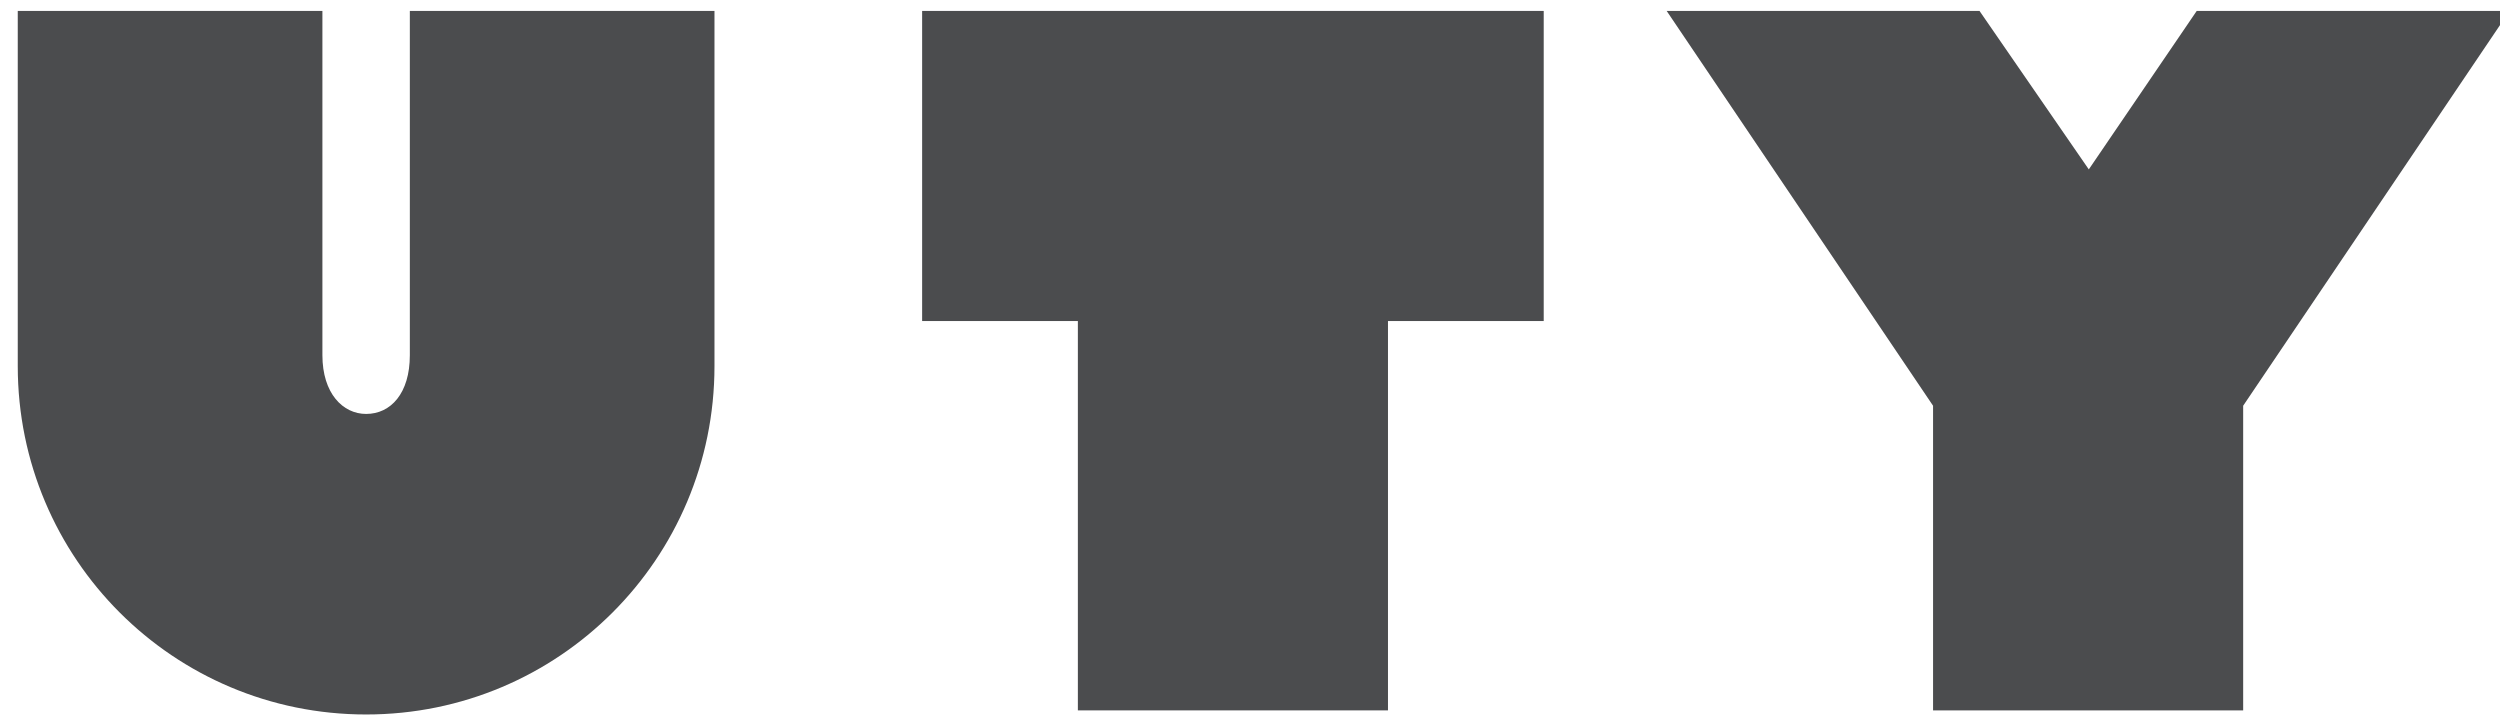
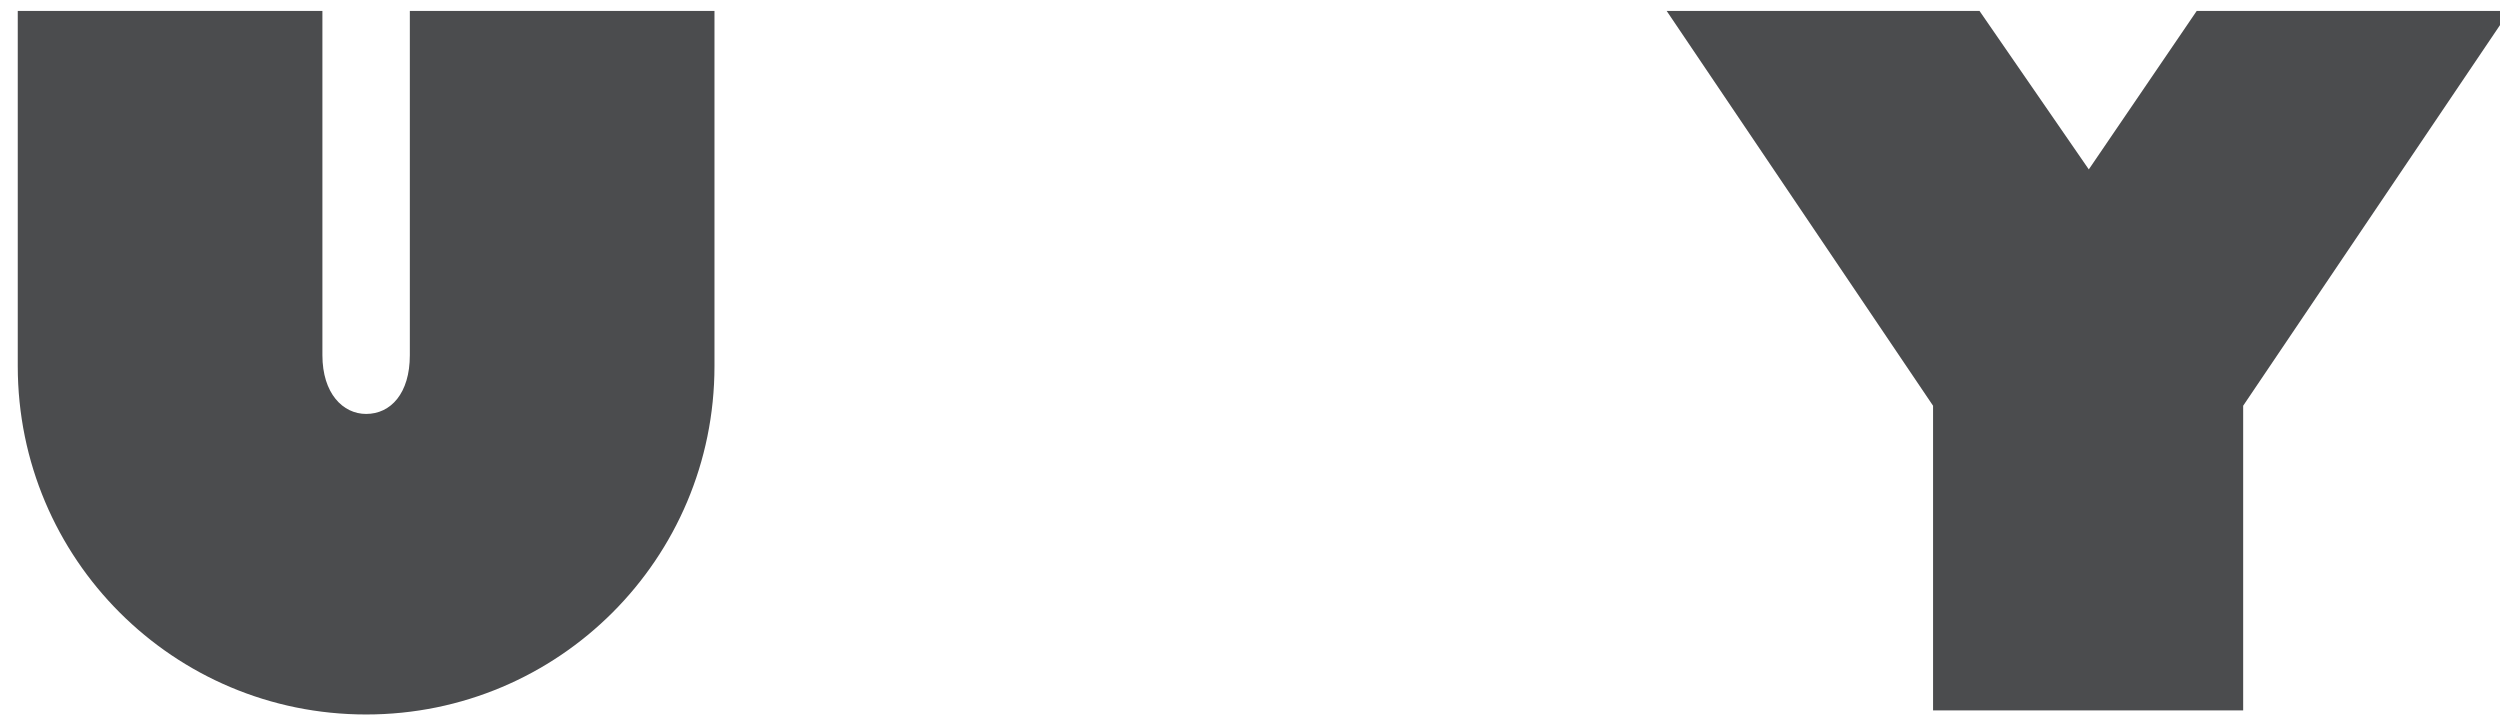
<svg xmlns="http://www.w3.org/2000/svg" version="1.1" id="レイヤー_1" viewBox="71 0 183 53">
  <style type="text/css">
	.st0{fill:#E2647B;}
	.st1{fill:#4B4C4E;}
</style>
-   <polyline class="st1" points="184,0.8 184,23.5 172.6,23.5 172.6,52 149.9,52 149.9,23.5 138.5,23.5 138.5,0.8 184,0.8" />
  <path class="st1" d="M101,0.8L101,0.8V26c0,2.8-1.4,4.3-3.2,4.3c-1.7,0-3.2-1.5-3.2-4.3v-25.2H72.3v26  c0,14.1,11.4,25.5,25.5,25.5s25.5-11.4,25.5-25.5v-26H101" />
  <polyline class="st1" points="215.9,0.8 223.9,12.4 231.8,0.8 254.7,0.8 235.2,29.7 235.2,52 212.5,52 212.5,29.7   193,0.8 215.9,0.8" />
</svg>